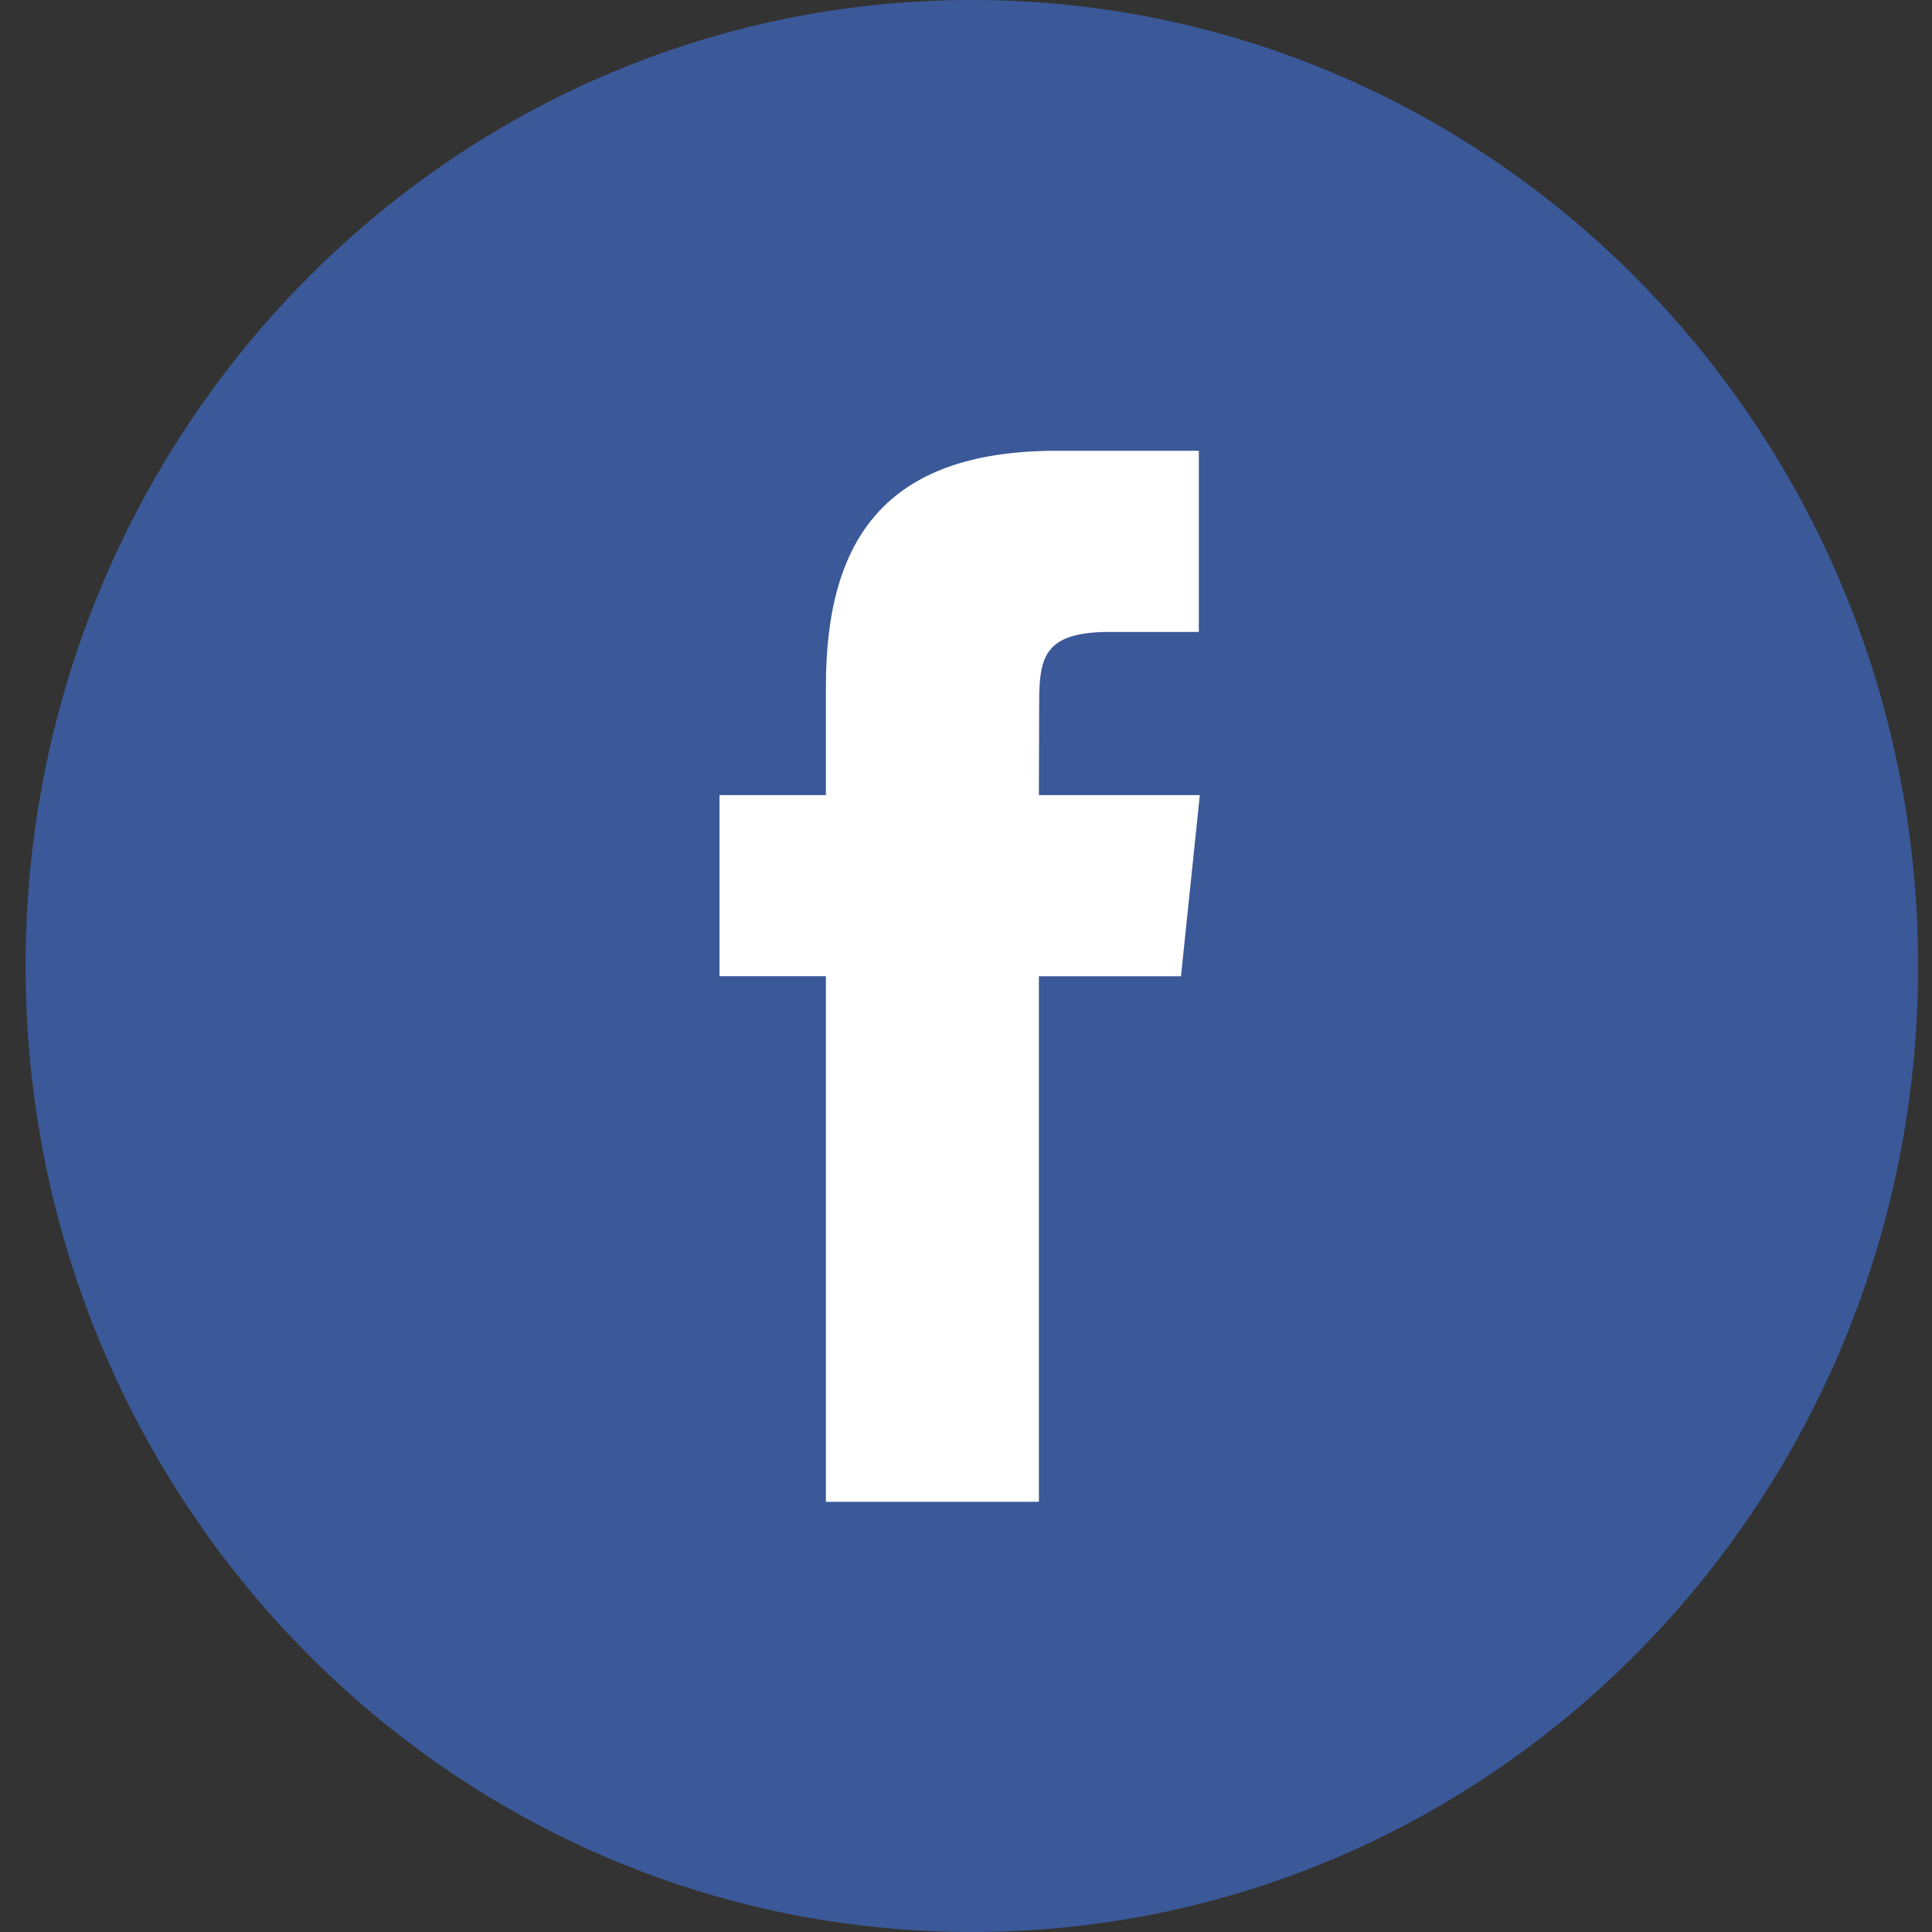
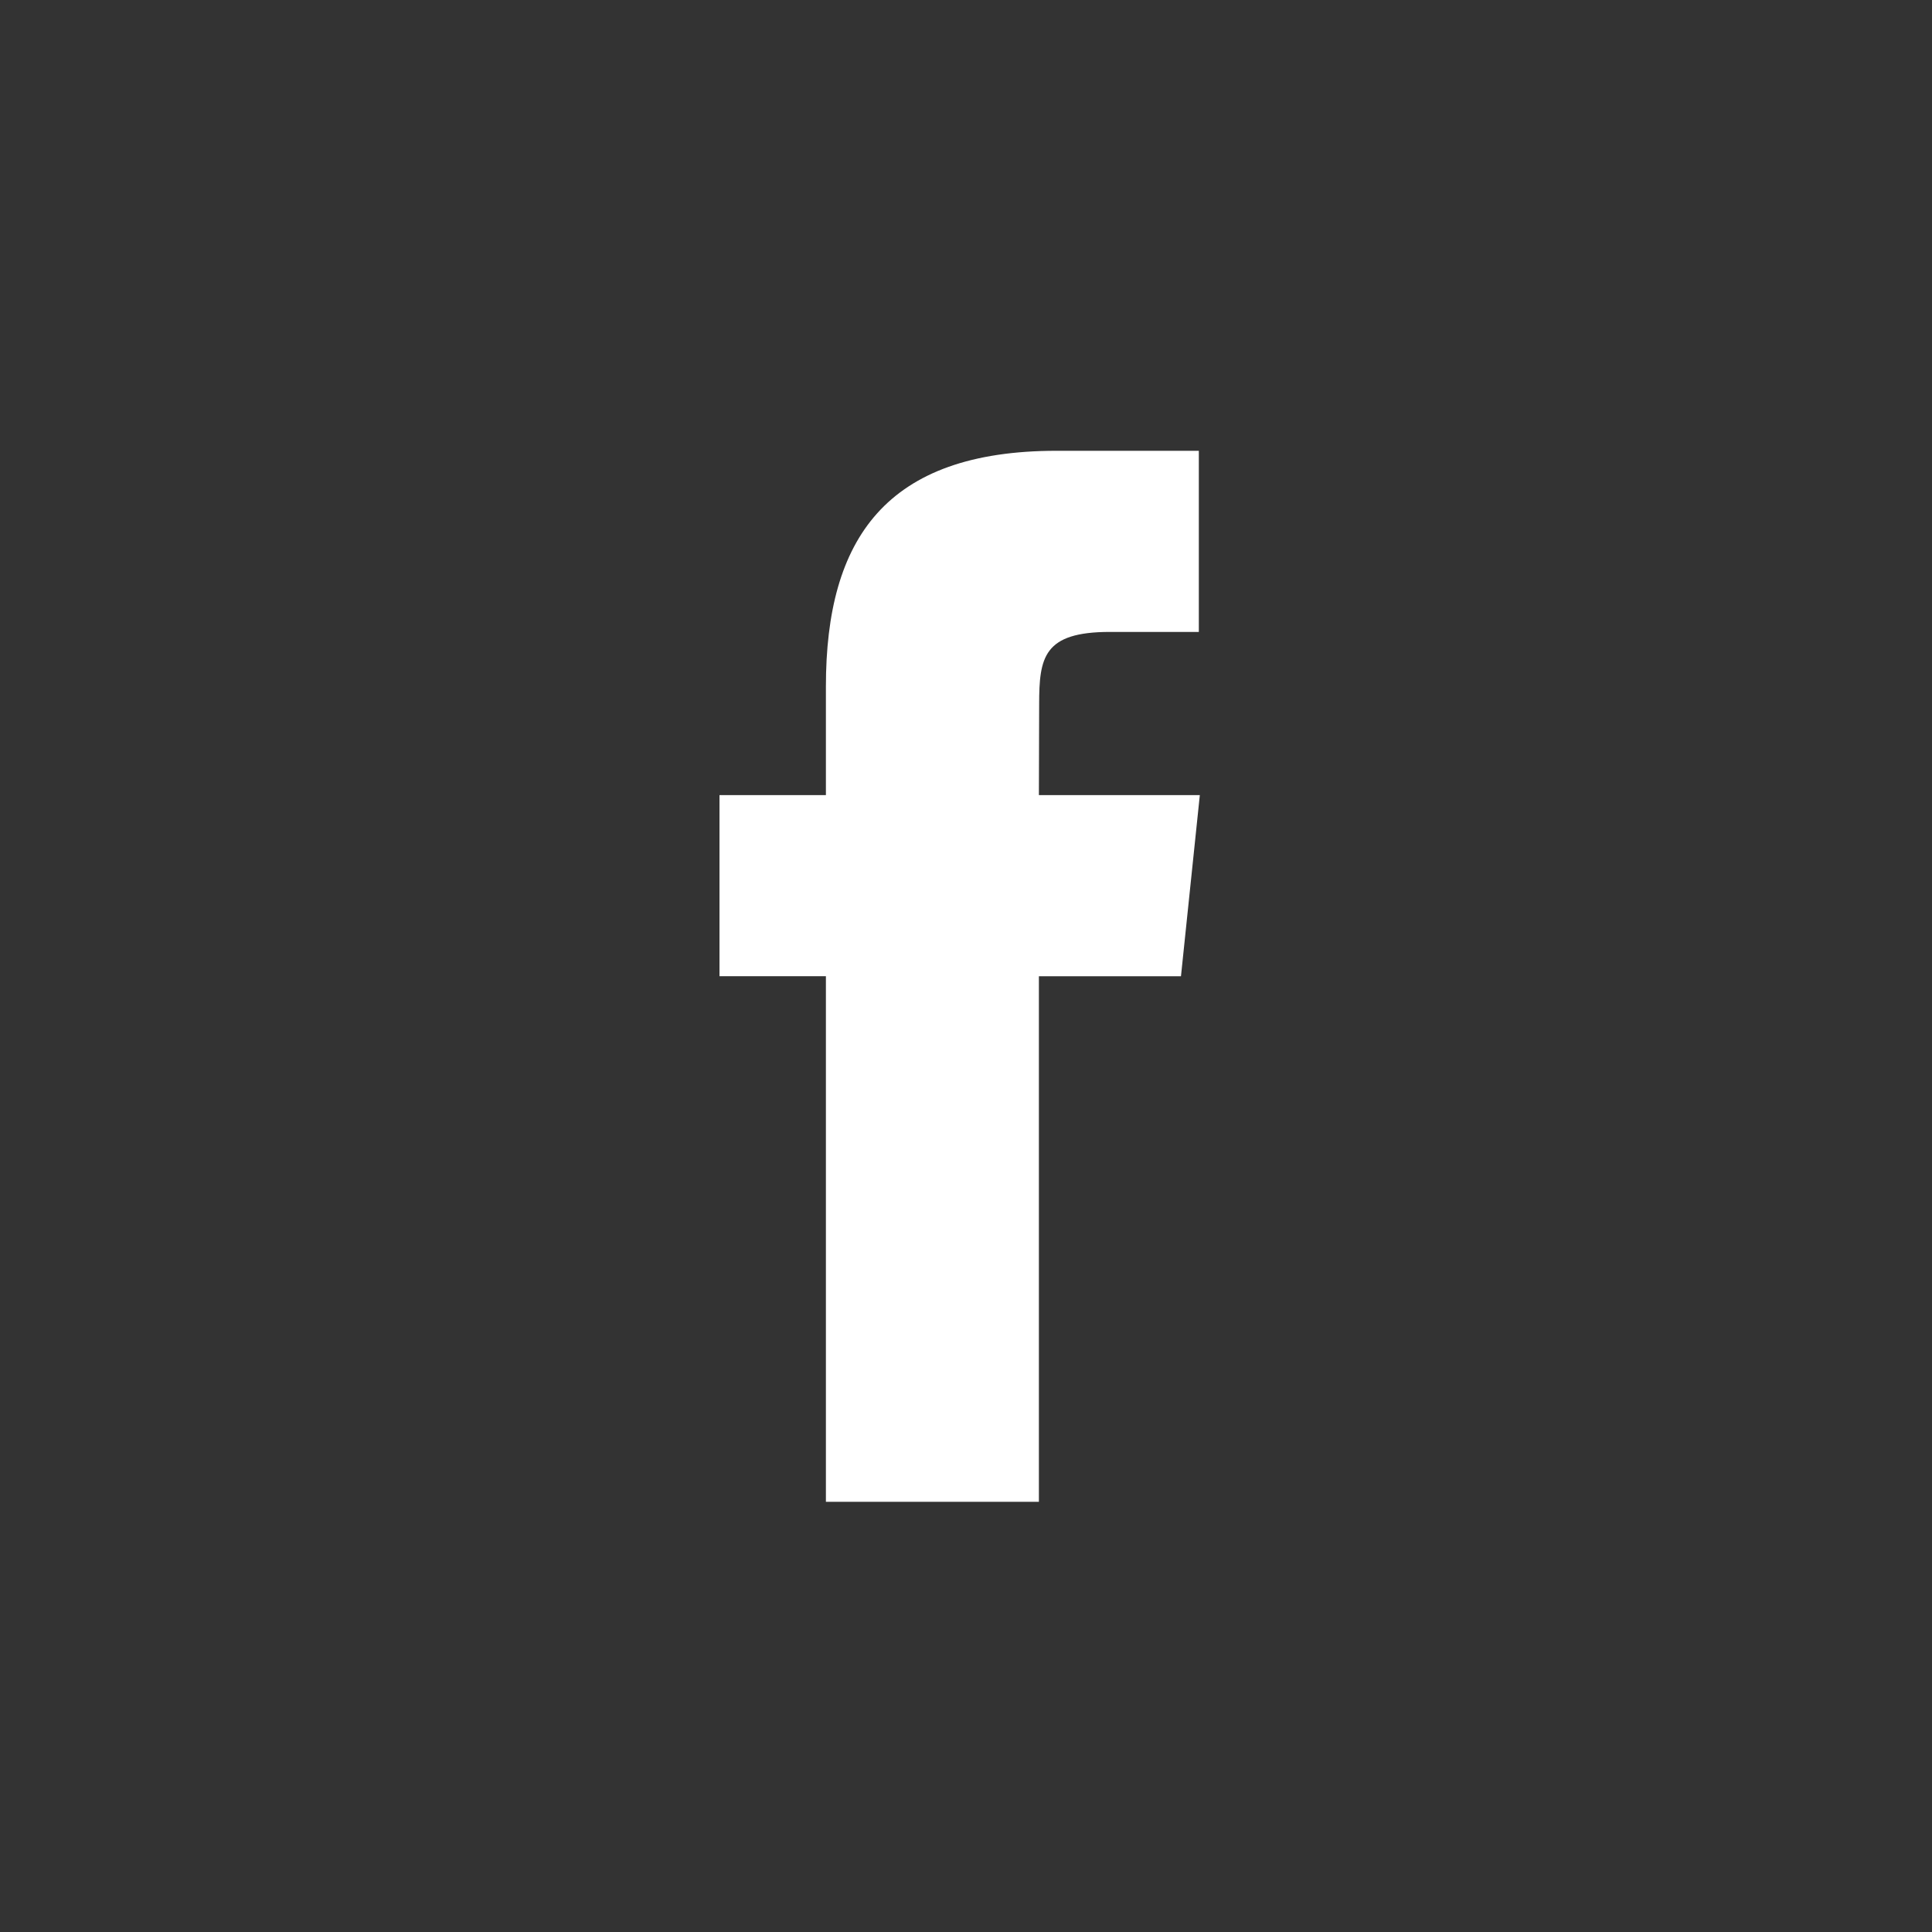
<svg xmlns="http://www.w3.org/2000/svg" viewBox="0 0 37 37">
  <rect x="0" y="0" width="37" height="37" fill="#333333" stroke="none" />
  <g fill="none" fill-rule="evenodd">
-     <path fill="#3B5998" d="M.49 18.5C.49 8.283 8.603 0 18.612 0s18.122 8.283 18.122 18.5S28.62 37 18.612 37 .49 28.717.49 18.5Z" />
    <path fill="#FFF" d="M19.896 28.761V18.696h2.721l.361-3.469h-3.082l.005-1.736c0-.905.084-1.389 1.357-1.389h1.701V8.633h-2.722c-3.269 0-4.42 1.683-4.42 4.512v2.082h-2.038v3.468h2.038V28.761h4.079Z" />
  </g>
</svg>